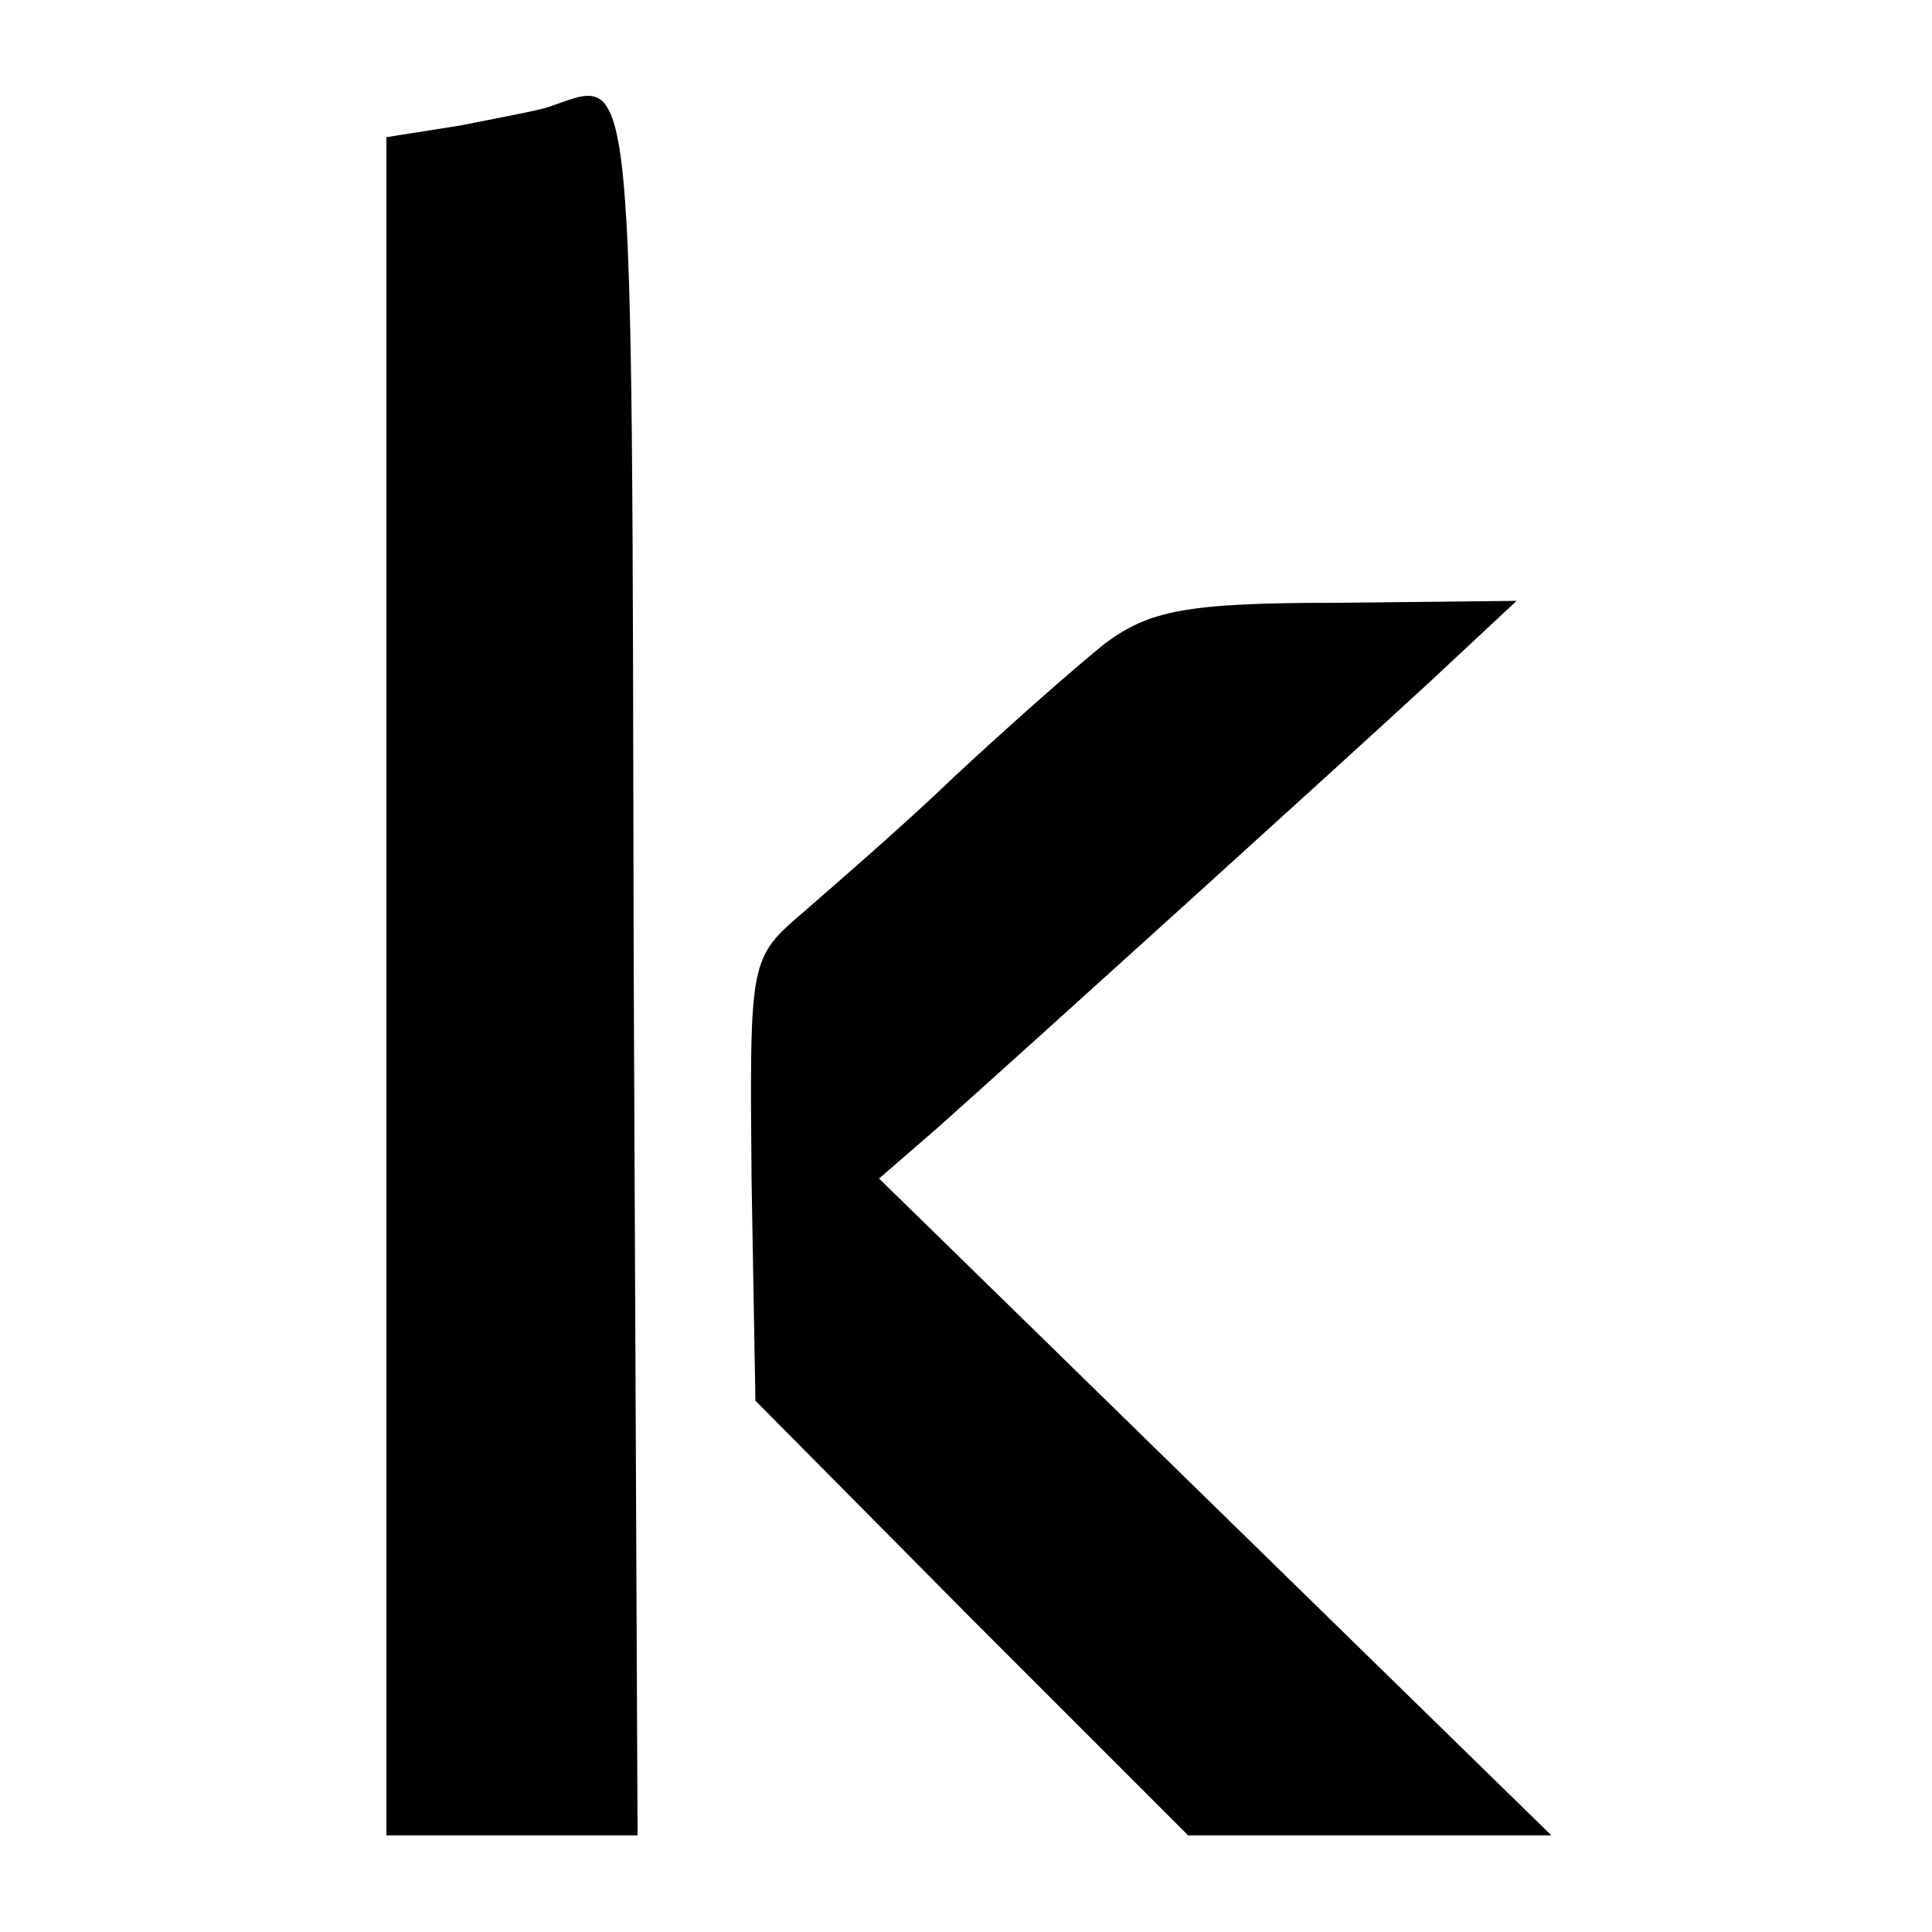
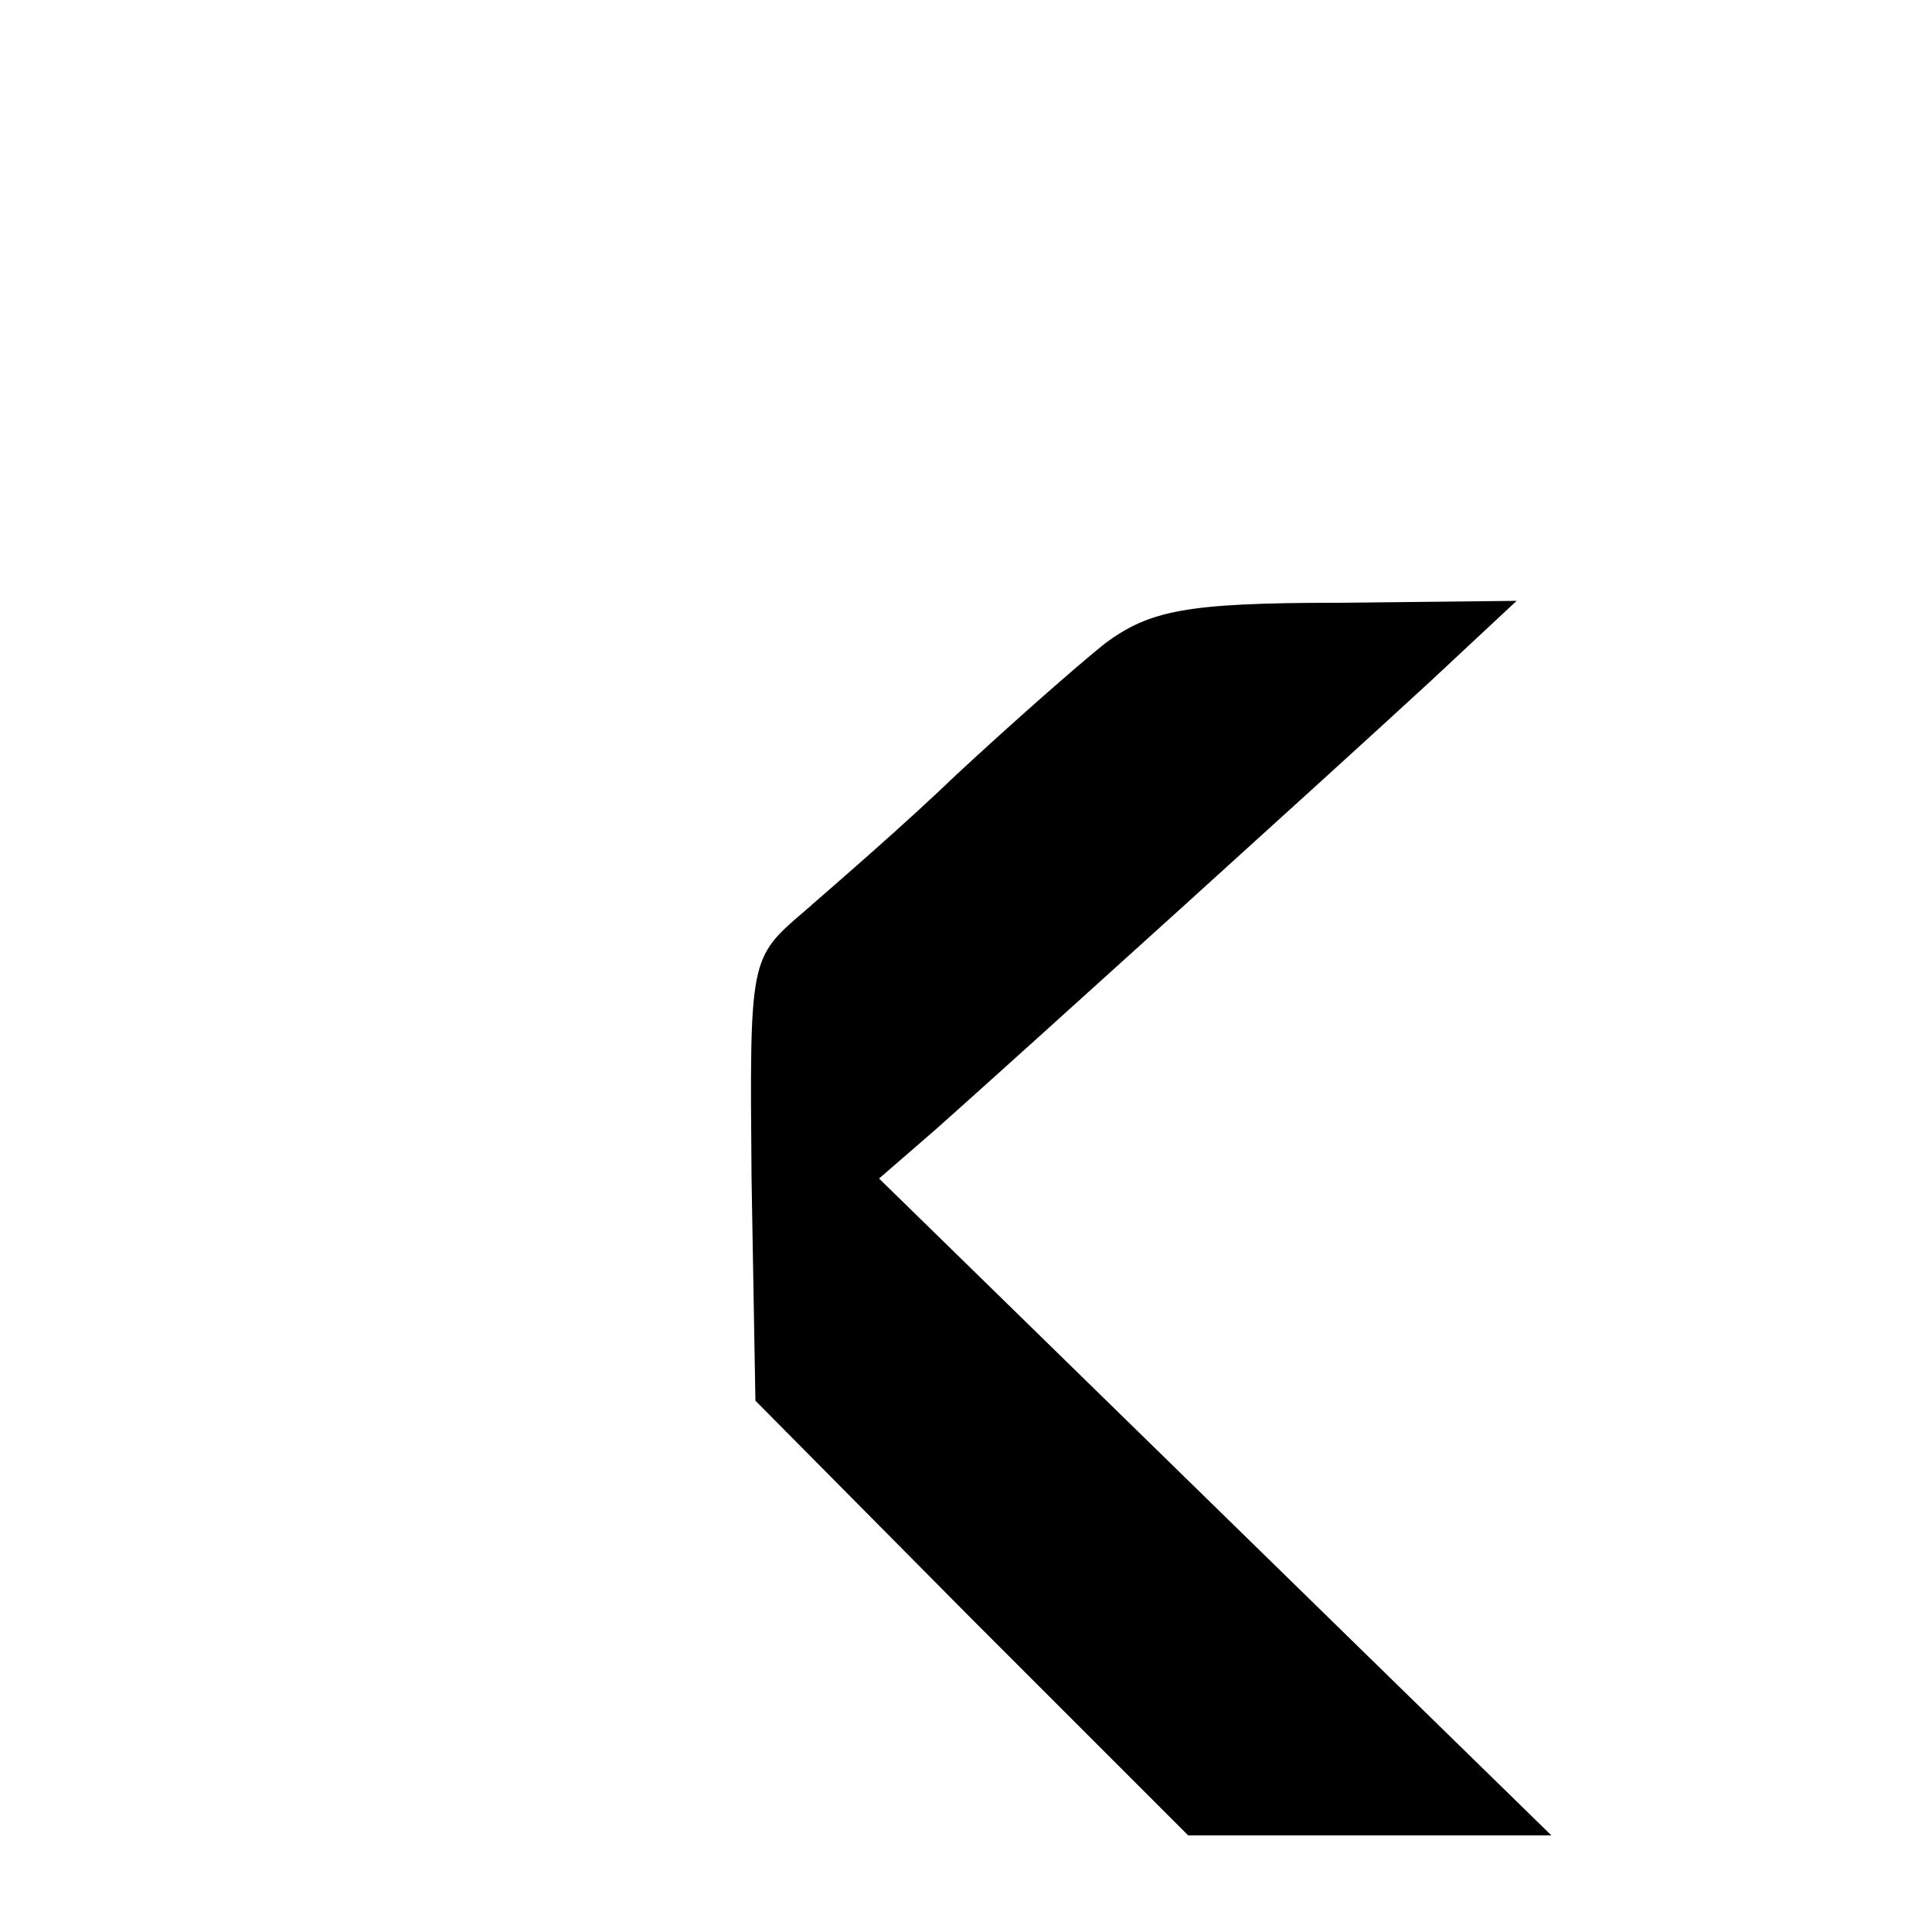
<svg xmlns="http://www.w3.org/2000/svg" version="1.0" width="100pt" height="100pt" viewBox="0 0 100 100" preserveAspectRatio="xMidYMid meet">
  <g transform="translate(0,100) scale(0.1,-0.1)" fill="#000000" stroke="none">
-     <path d="M285 945 c-5 -2 -27 -6 -47 -10 l-38 -6 0 -439 0 -440 65 0 65 0 -2 450 c-1 477 1 460 -43 445z" />
    <path d="M572 667 c-15 -12 -49 -42 -77 -68 -27 -26 -63 -57 -79 -71 -28 -24 -28 -24 -27 -138 l2 -115 112 -113 112 -112 94 0 94 0 -174 170 -174 170 30 26 c46 41 204 184 255 231 l45 42 -93 -1 c-78 0 -97 -4 -120 -21z" />
  </g>
</svg>